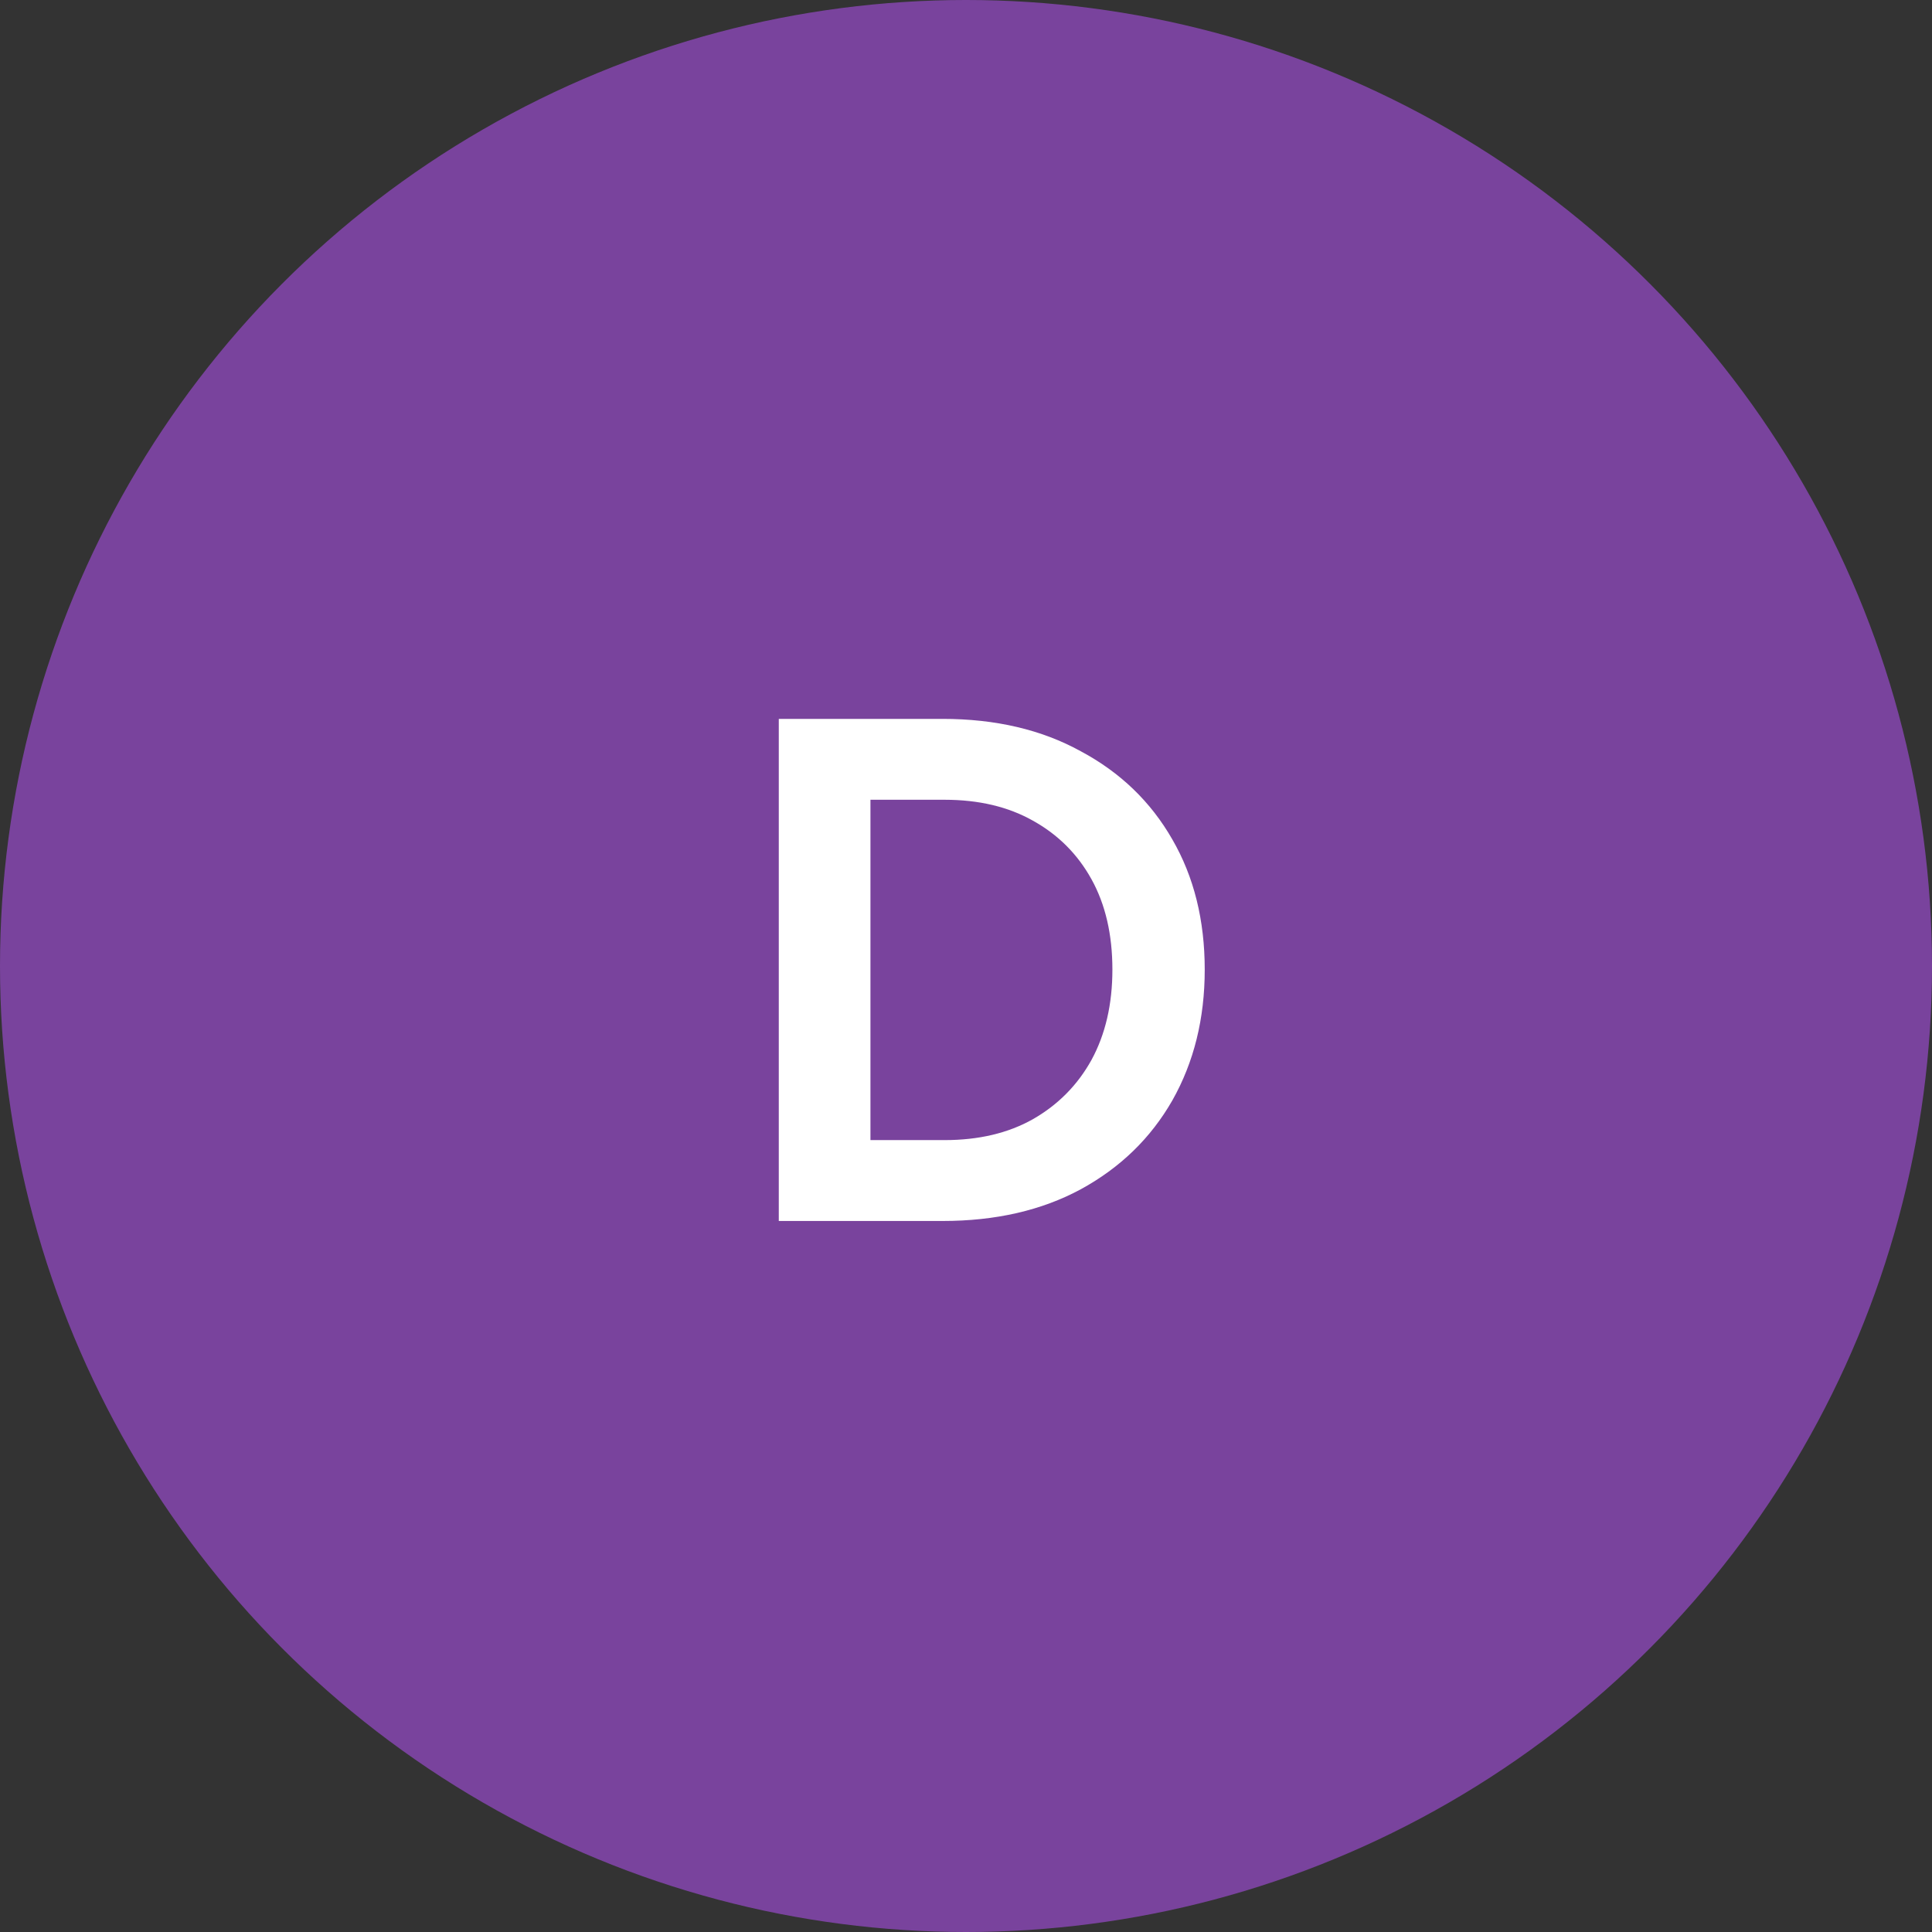
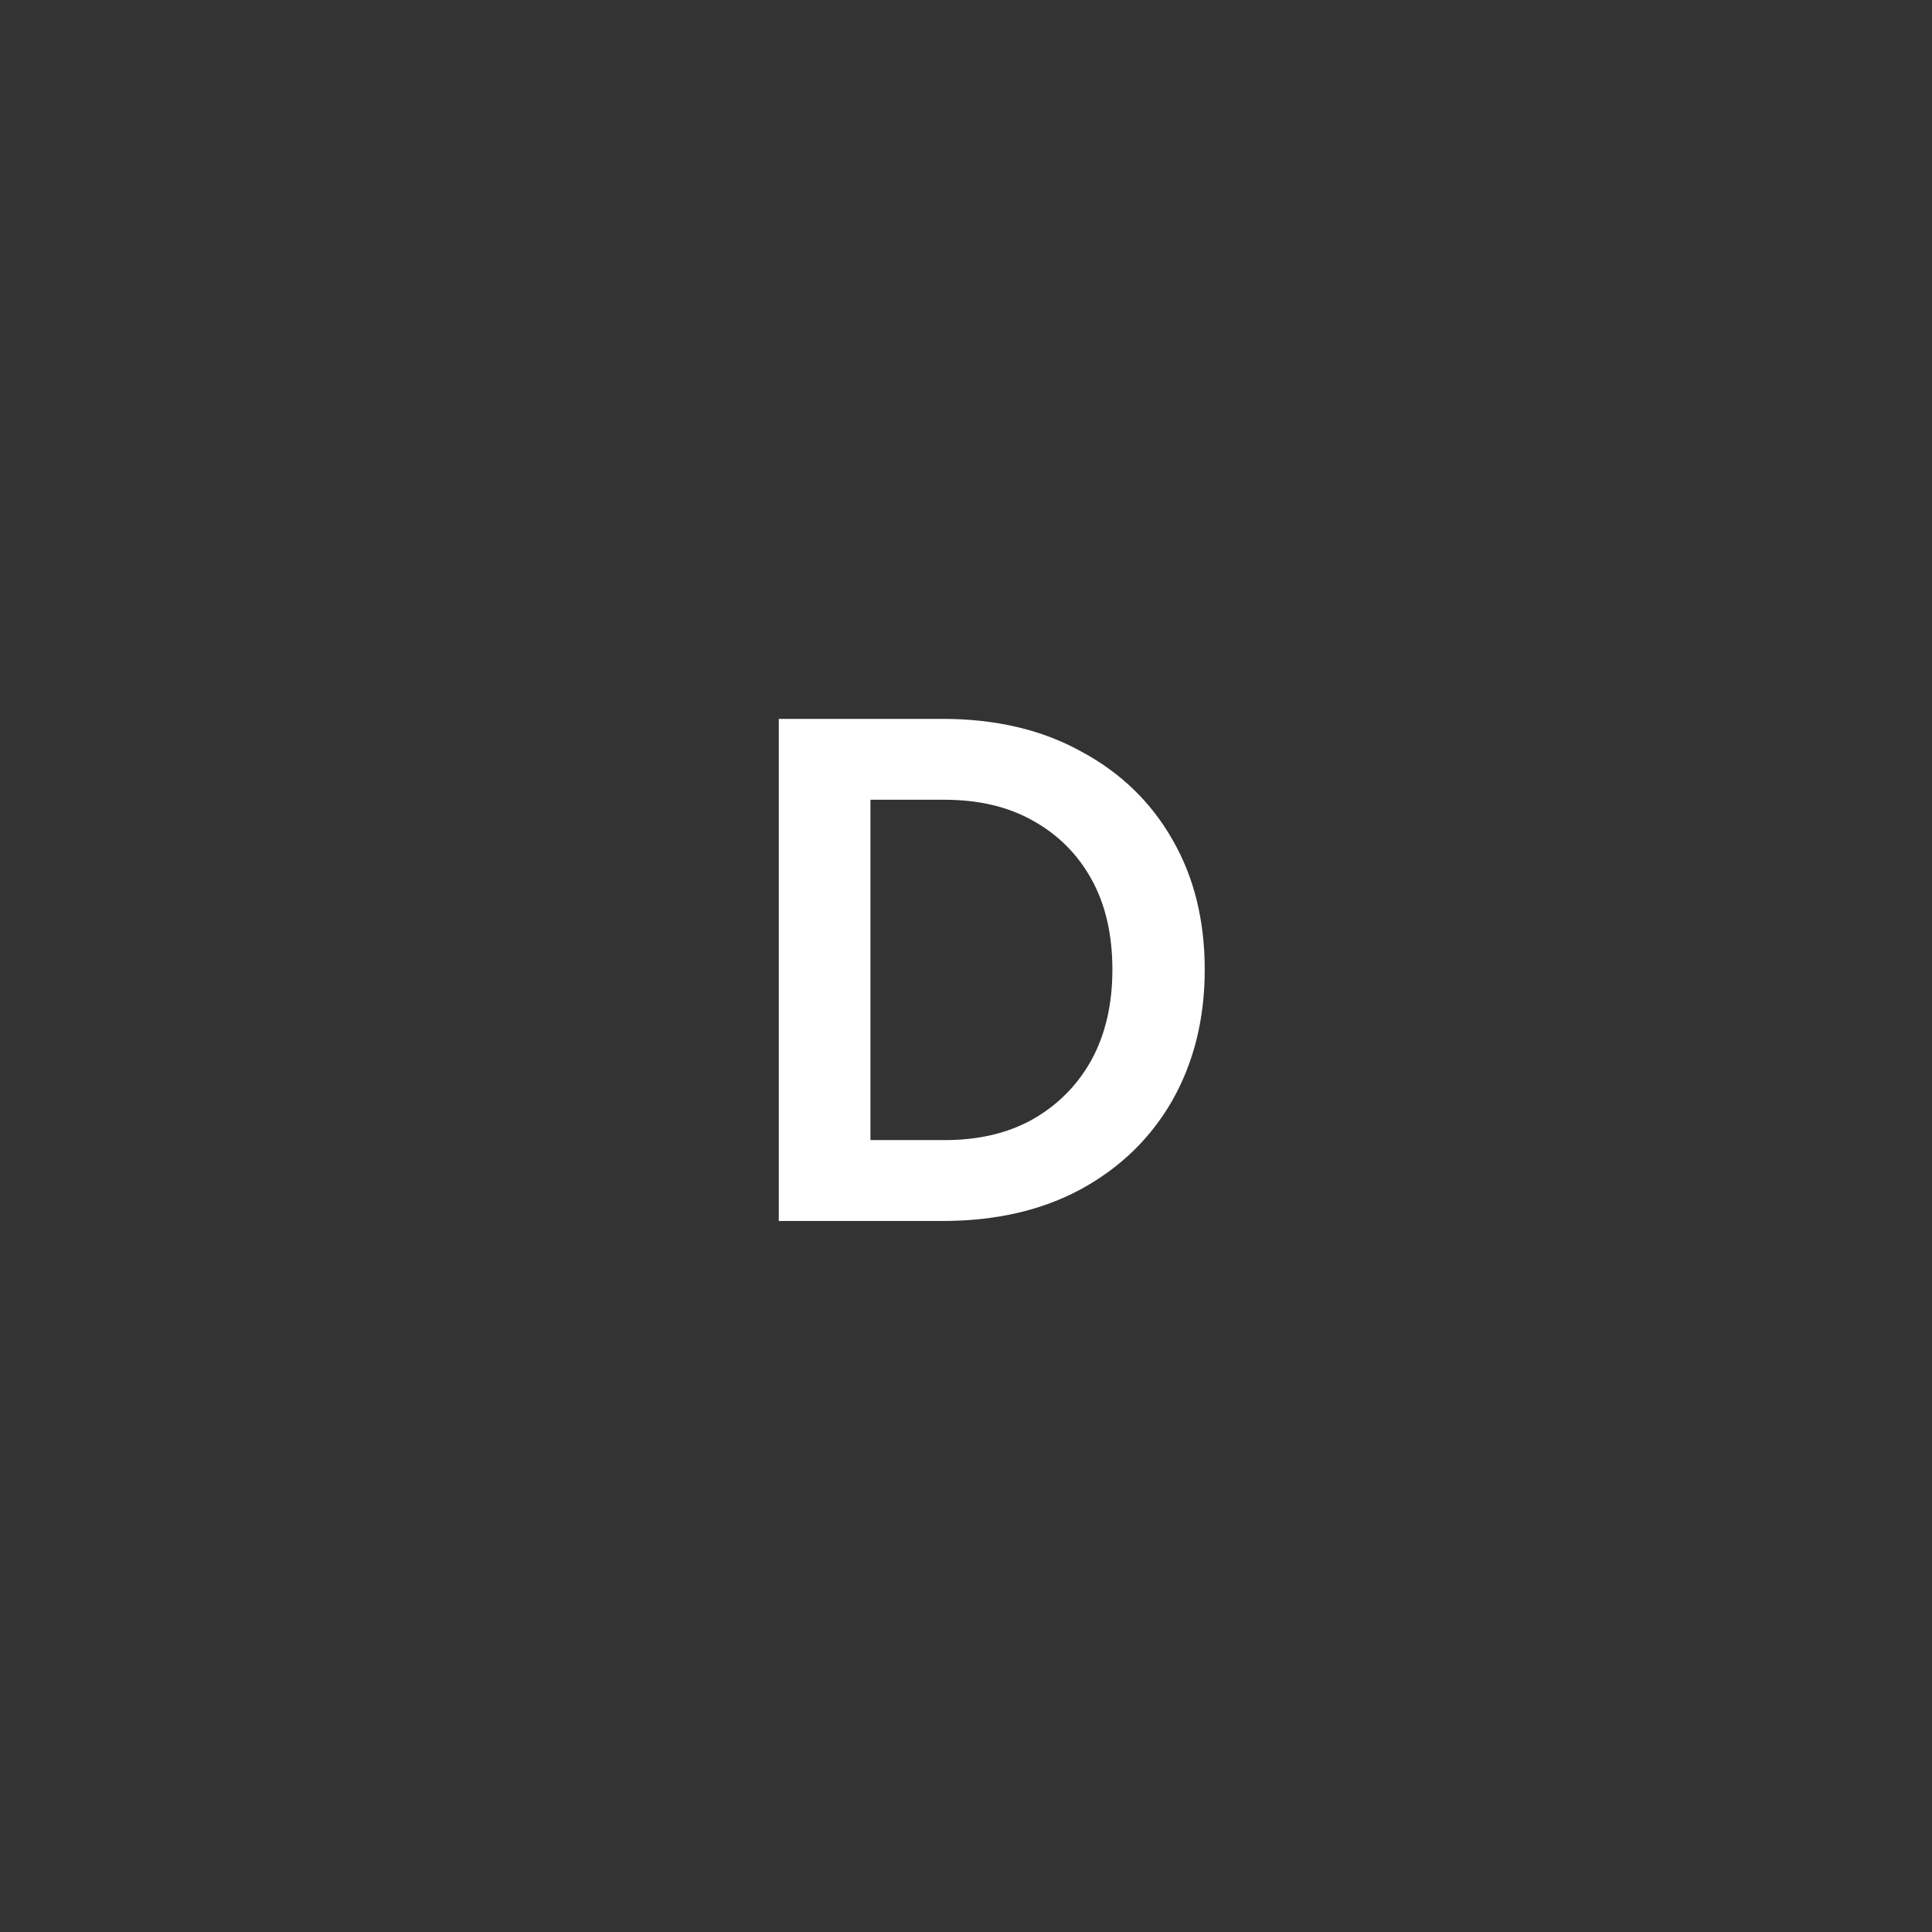
<svg xmlns="http://www.w3.org/2000/svg" width="129" height="129" viewBox="0 0 129 129" fill="none">
  <rect x="0" y="0" width="129" height="129" fill="#333333" stroke="none" />
-   <circle cx="64.5" cy="64.5" r="64.5" fill="#79439D" />
  <path d="M52 81.525V48H62.935C66.475 48 69.55 48.72 72.16 50.16C74.8 51.57 76.84 53.535 78.28 56.055C79.72 58.545 80.44 61.44 80.44 64.74C80.44 68.01 79.72 70.92 78.28 73.47C76.84 75.99 74.8 77.97 72.16 79.41C69.55 80.82 66.475 81.525 62.935 81.525H52ZM58.12 76.125H63.07C65.35 76.125 67.315 75.66 68.965 74.73C70.645 73.77 71.95 72.45 72.88 70.77C73.81 69.06 74.275 67.05 74.275 64.74C74.275 62.4 73.81 60.39 72.88 58.71C71.95 57.03 70.645 55.725 68.965 54.795C67.315 53.865 65.35 53.4 63.07 53.4H58.12V76.125Z" fill="white" />
</svg>